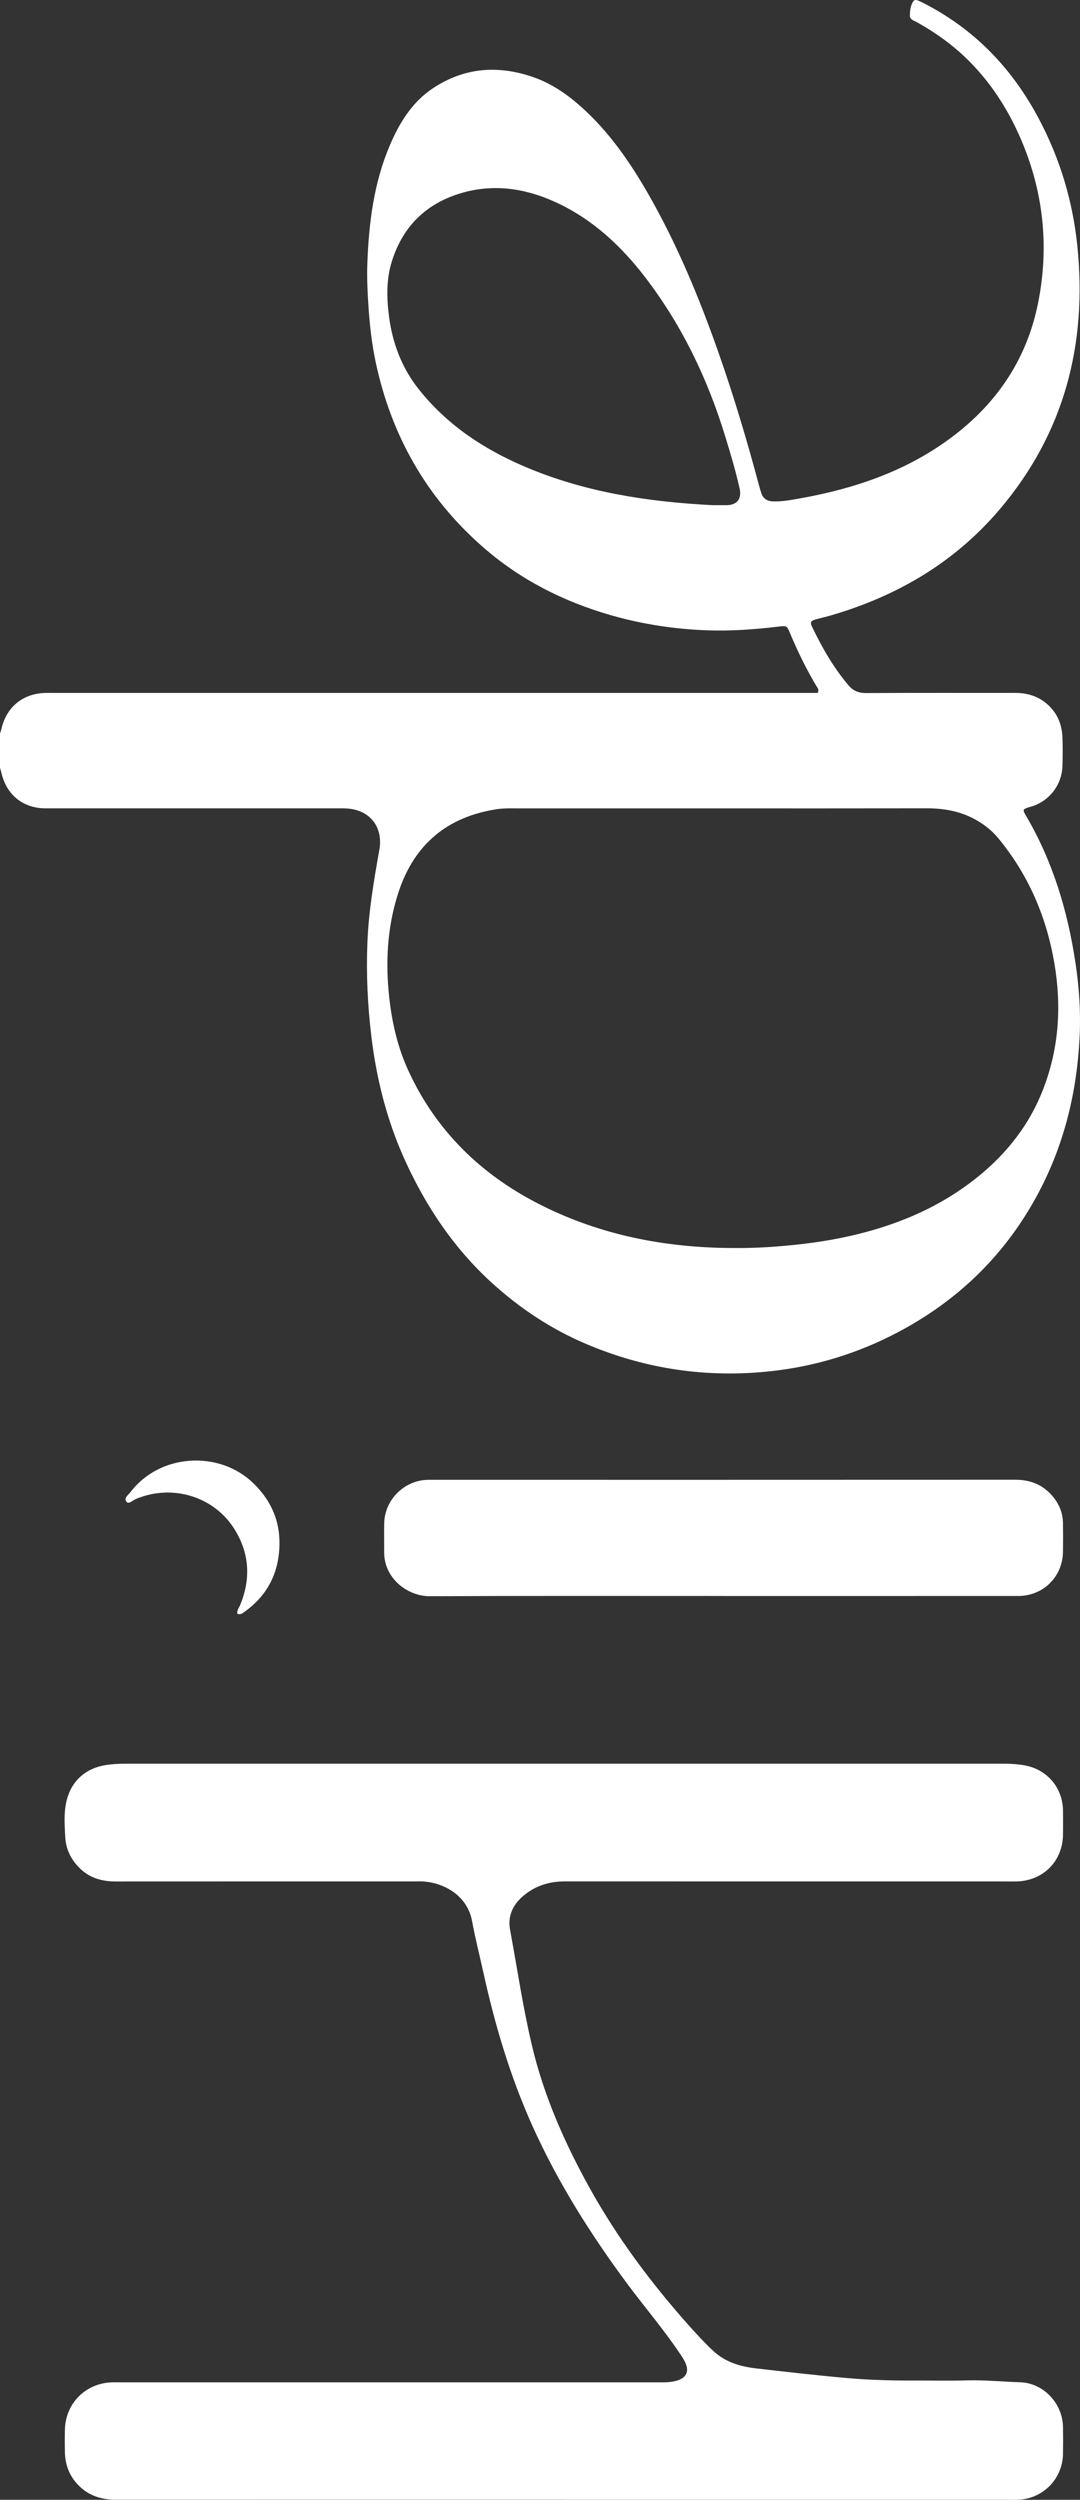
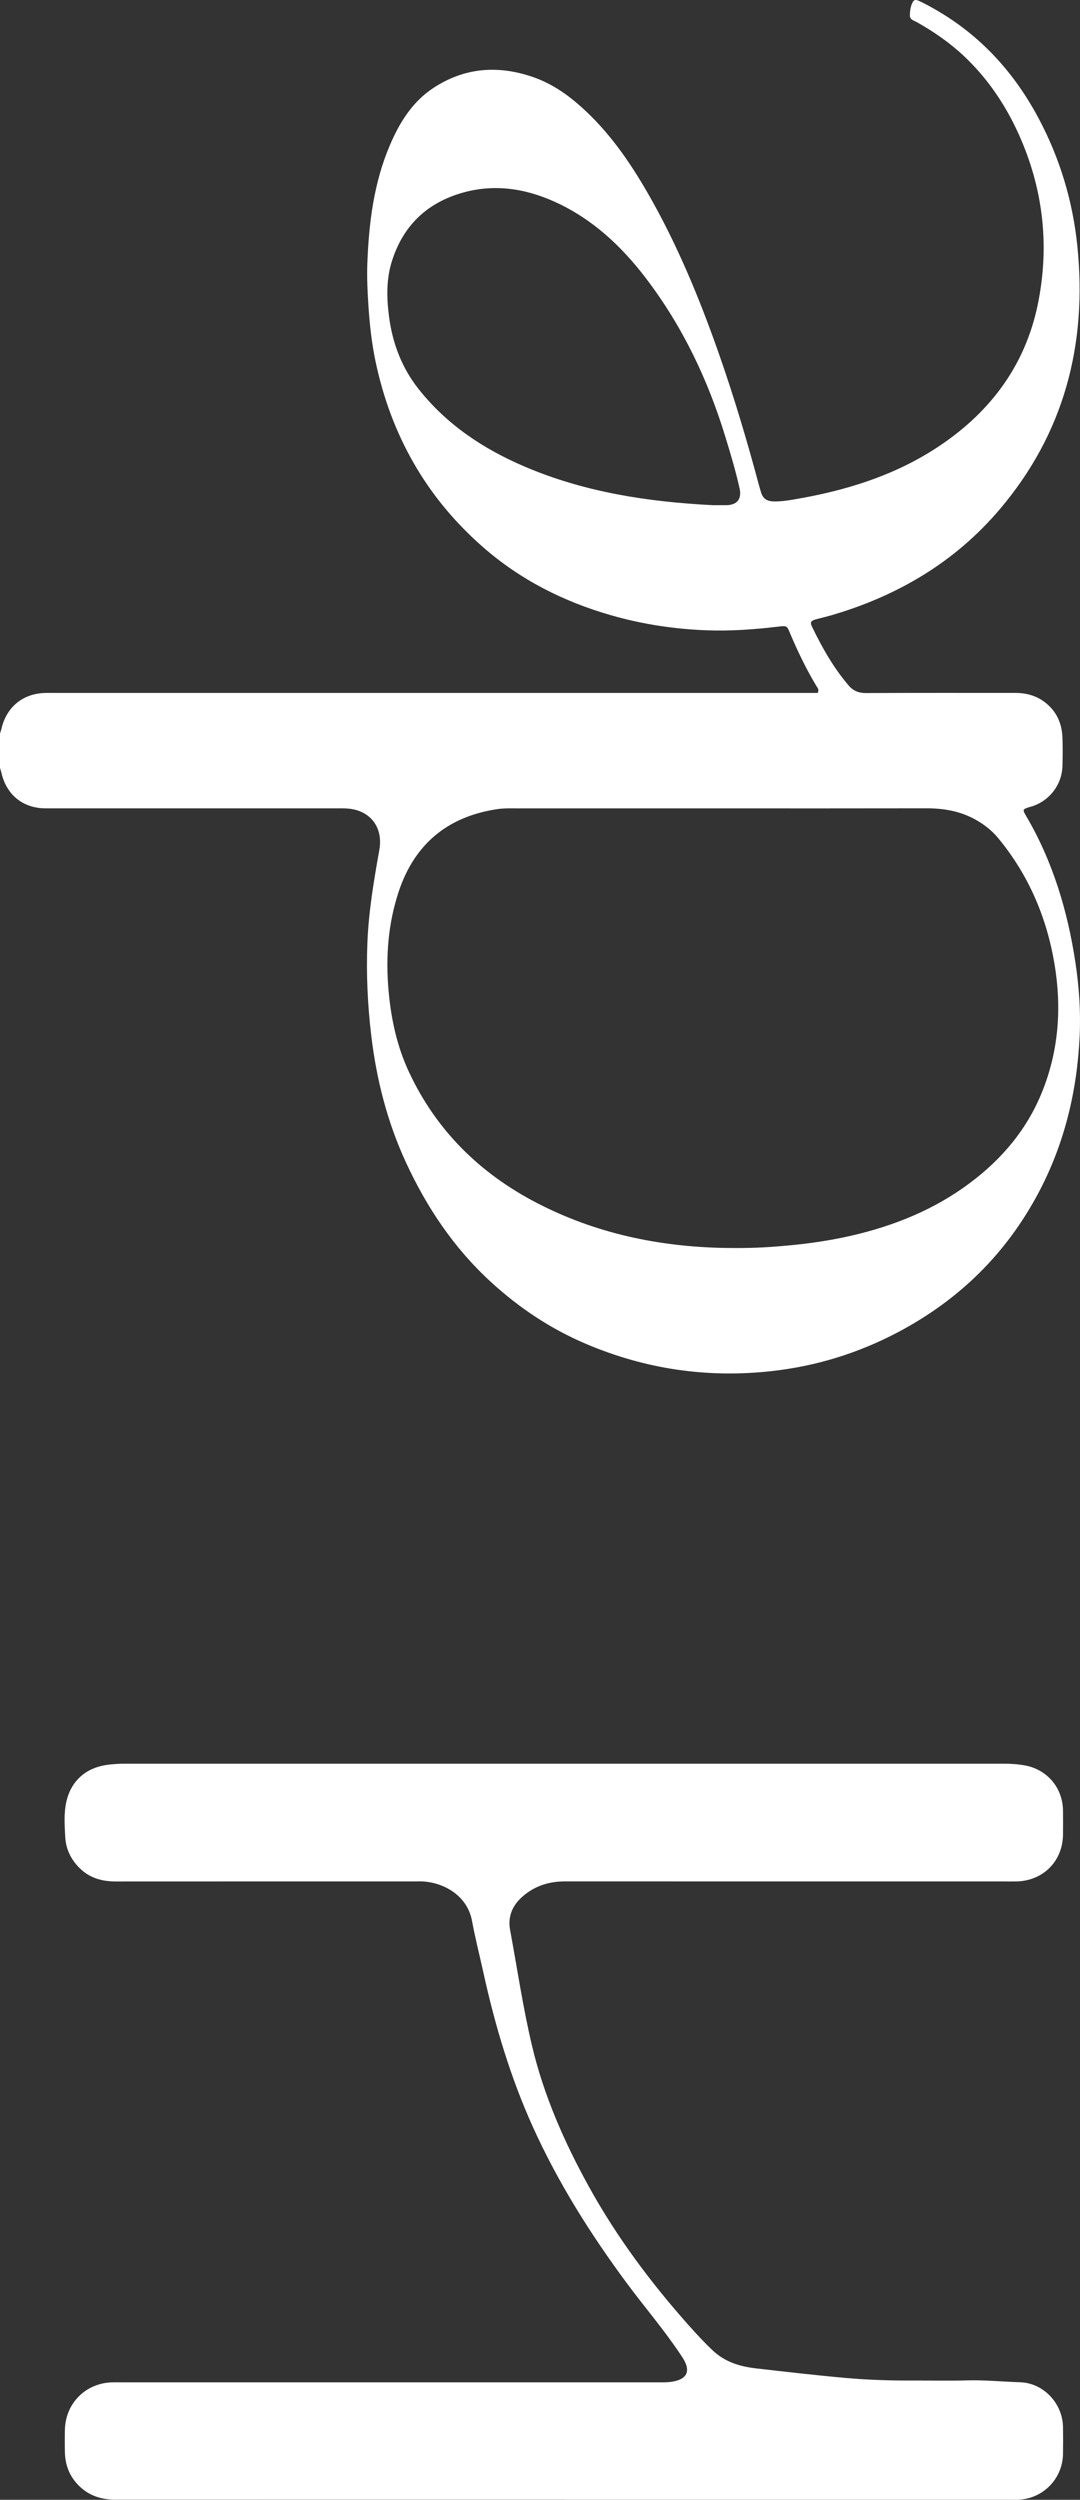
<svg xmlns="http://www.w3.org/2000/svg" id="Calque_1" viewBox="0 0 309.3 715.54">
  <rect x="0" y="0" width="309.3" height="715.54" fill="#333333" stroke="none" />
  <defs>
    <style>
      .cls-1 {
        fill: #fff;
      }
    </style>
  </defs>
  <path class="cls-1" d="M.02,209.93c.13-.43.29-.86.39-1.3,1.44-6.25,6.1-10.09,12.48-10.28,1-.03,2.01,0,3.01,0h218.28c.49-.98-.06-1.47-.37-1.98-2.92-4.87-5.38-9.96-7.58-15.19-.86-2.04-.88-2.11-3.24-1.83-6.8.81-13.61,1.32-20.48,1.07-9.35-.34-18.52-1.73-27.51-4.31-13.62-3.91-26-10.16-36.7-19.53-16.24-14.21-26.3-32.05-30.74-53.08-1.09-5.17-1.67-10.43-2.03-15.73-.28-4.2-.48-8.39-.32-12.58.45-11.54,1.87-22.92,6.47-33.68,2.78-6.49,6.43-12.39,12.44-16.34,8.94-5.87,18.57-6.57,28.57-3.1,5.17,1.79,9.61,4.82,13.67,8.44,7.94,7.07,13.92,15.68,19.18,24.82,8.36,14.54,14.74,29.97,20.29,45.77,4.39,12.5,8.16,25.19,11.58,37.98.17.62.37,1.22.54,1.84.5,1.71,1.62,2.53,3.42,2.6,2.12.08,4.18-.24,6.26-.6,14.17-2.41,27.76-6.53,39.96-14.33,15.45-9.88,25.99-23.52,29.67-41.68,3.25-16.05,1.65-31.8-4.83-46.95-3.86-9.01-9.11-17.05-16.26-23.81-4.08-3.85-8.64-7.02-13.51-9.76-.85-.48-2.1-.73-2.08-1.94.02-1.35.17-2.75.89-3.97.35-.59.93-.55,1.45-.33.84.36,1.65.77,2.46,1.2,14.2,7.47,24.68,18.58,32.15,32.68,6.07,11.45,9.72,23.66,11.02,36.49,2.84,28.08-3.76,53.51-22.25,75.28-12.85,15.13-29.28,24.79-48.23,30.32-1.4.41-2.83.73-4.24,1.11-1.65.45-1.92.84-1.23,2.26,2.87,5.93,6.11,11.64,10.41,16.69,1.34,1.57,2.9,2.21,5.02,2.2,14.25-.07,28.5-.04,42.76-.04,3.41,0,6.48.92,9.09,3.19,2.95,2.55,4.27,5.87,4.4,9.68.09,2.65.07,5.3,0,7.95-.13,5.41-3.63,10.02-8.8,11.68-.17.06-.36.07-.53.13-2.11.68-2.17.73-1.1,2.56,7.67,13.03,11.91,27.23,14.15,42.06,1.03,6.86,1.52,13.8,1.21,20.75-.71,15.81-4.29,30.89-11.72,44.94-9.29,17.56-22.83,30.84-40.4,40.09-11.37,5.99-23.44,9.7-36.18,11.1-18.34,2.03-36.04-.56-53.04-7.78-10.1-4.29-19.09-10.25-27.2-17.67-10.63-9.72-18.44-21.37-24.44-34.36-5.29-11.46-8.38-23.55-9.88-36.04-1.07-8.89-1.49-17.83-1.13-26.78.35-8.95,1.85-17.77,3.42-26.57,1.18-6.61-2.78-11.55-9.49-11.86-1.09-.05-2.19-.03-3.29-.03H13.09c-6.53,0-11.29-3.9-12.71-10.28-.1-.44-.25-.87-.38-1.3v-9.87h.02ZM206.42,231.39h-57.82c-2.1,0-4.23-.09-6.29.23-14.16,2.14-23.63,10.04-28.13,23.6-3.05,9.2-3.76,18.69-2.9,28.38.72,8.09,2.41,15.9,5.84,23.24,7.82,16.76,20.34,29.05,36.65,37.5,16.86,8.73,34.95,12.53,53.82,12.87,4.65.08,9.29,0,13.95-.35,7.48-.55,14.88-1.46,22.19-3.14,12.32-2.83,23.84-7.47,34.04-15.1,9.19-6.87,16.36-15.36,20.67-26.06,4.81-11.92,5.66-24.27,3.52-36.85-2.27-13.31-7.44-25.35-16.09-35.81-1.89-2.29-4.2-4.05-6.79-5.45-4.28-2.31-8.9-3.09-13.74-3.08-19.64.04-39.28.02-58.92.02M203.9,144.6h4.11c.27,0,.55,0,.82-.05,2.18-.29,3.25-1.54,3.14-3.7-.03-.63-.21-1.26-.35-1.88-1.08-4.72-2.48-9.35-3.9-13.98-5-16.39-12.29-31.63-22.7-45.3-7.07-9.29-15.43-17.08-26.17-21.94-8.74-3.95-17.85-5.23-27.19-2.35-9.75,3.01-16.26,9.45-19.38,19.22-1.68,5.24-1.57,10.59-.87,15.98,1,7.68,3.66,14.68,8.48,20.77,8.08,10.21,18.56,17.15,30.42,22.21,17.12,7.31,35.16,10.05,53.58,11.01h0Z" />
  <path class="cls-1" d="M161.67,715.5c-42.85,0-85.7-.01-128.55.01-4.45,0-8.26-1.36-11.22-4.74-2.19-2.5-3.23-5.49-3.31-8.79-.05-2.19-.06-4.39,0-6.58.2-7.52,5.96-13.26,13.49-13.48,1-.03,2.01,0,3.01,0h152.94c2.01,0,4.02.1,5.98-.54,2.49-.81,3.34-2.43,2.37-4.85-.37-.92-.95-1.77-1.5-2.6-4.72-7.08-10.27-13.53-15.33-20.35-10.41-14.05-19.69-28.75-26.93-44.75-6.44-14.24-10.85-29.05-14.19-44.25-1.08-4.9-2.33-9.77-3.24-14.71-1.36-7.35-8.05-10.86-13.75-11.31-1-.08-2.01-.02-3.01-.02-28.41,0-56.83-.01-85.24.01-4,0-7.54-.97-10.46-3.9-2.44-2.45-3.86-5.4-4.04-8.76-.19-3.45-.45-6.94.36-10.37,1.34-5.65,5.38-9.34,11.14-10.27,1.91-.31,3.8-.41,5.72-.41h251.61c2.02,0,4.01.13,5.99.49,6.38,1.16,10.83,6.4,10.92,12.89.03,2.28.02,4.57,0,6.85-.05,7.63-5.64,13.29-13.31,13.47-1.37.03-2.74,0-4.11,0-41.75,0-83.5,0-125.26-.01-4.58,0-8.64,1.31-12.09,4.32-2.89,2.52-4.29,5.72-3.58,9.55,2.05,11.04,3.67,22.15,6.26,33.09,3.39,14.34,9.27,27.69,16.37,40.52,7.95,14.37,17.72,27.46,28.63,39.7,2.18,2.44,4.41,4.85,6.81,7.11,3.56,3.34,7.83,4.58,12.42,5.11,8.61.99,17.21,1.98,25.84,2.75,6.36.56,12.75.75,19.14.72,5.12-.02,10.24.11,15.35-.04,5.12-.14,10.21.37,15.31.54,6.68.23,12.12,6.09,12.22,12.81.04,2.56.04,5.12,0,7.68-.1,7.12-5.7,12.85-12.83,13.13-1,.04-2.01.01-3.01.01h-126.9l-.02-.03Z" />
-   <path class="cls-1" d="M207.24,456.83c-28.04,0-56.08-.07-84.13.07-5.31.03-11.2-3.59-12.74-9.66-.23-.9-.34-1.79-.34-2.71,0-2.83-.04-5.66,0-8.5.12-6.62,5.58-12.17,12.2-12.44.46-.02.91-.01,1.37-.01,55.72,0,111.44.01,167.16-.02,4.19,0,7.68,1.32,10.47,4.46,2.01,2.27,3.15,4.91,3.19,7.96.04,2.74.04,5.48,0,8.22-.1,7.11-5.64,12.62-12.79,12.63-28.13.02-56.27,0-84.4.01h0Z" />
-   <path class="cls-1" d="M67.94,461.89c-.08-1.04.51-1.69.82-2.43,3.07-7.41,2.73-14.62-1.45-21.5-5.84-9.63-18.03-13.34-28.53-8.83-.84.36-1.92,1.61-2.62.66-.74-.99.62-1.92,1.25-2.74,8.33-10.94,25.32-12.04,35.16-2.48,4.57,4.44,7.2,9.76,7.44,15.97.32,8.53-2.82,15.69-9.94,20.79-.56.4-1.12.99-2.12.57h-.01Z" />
</svg>